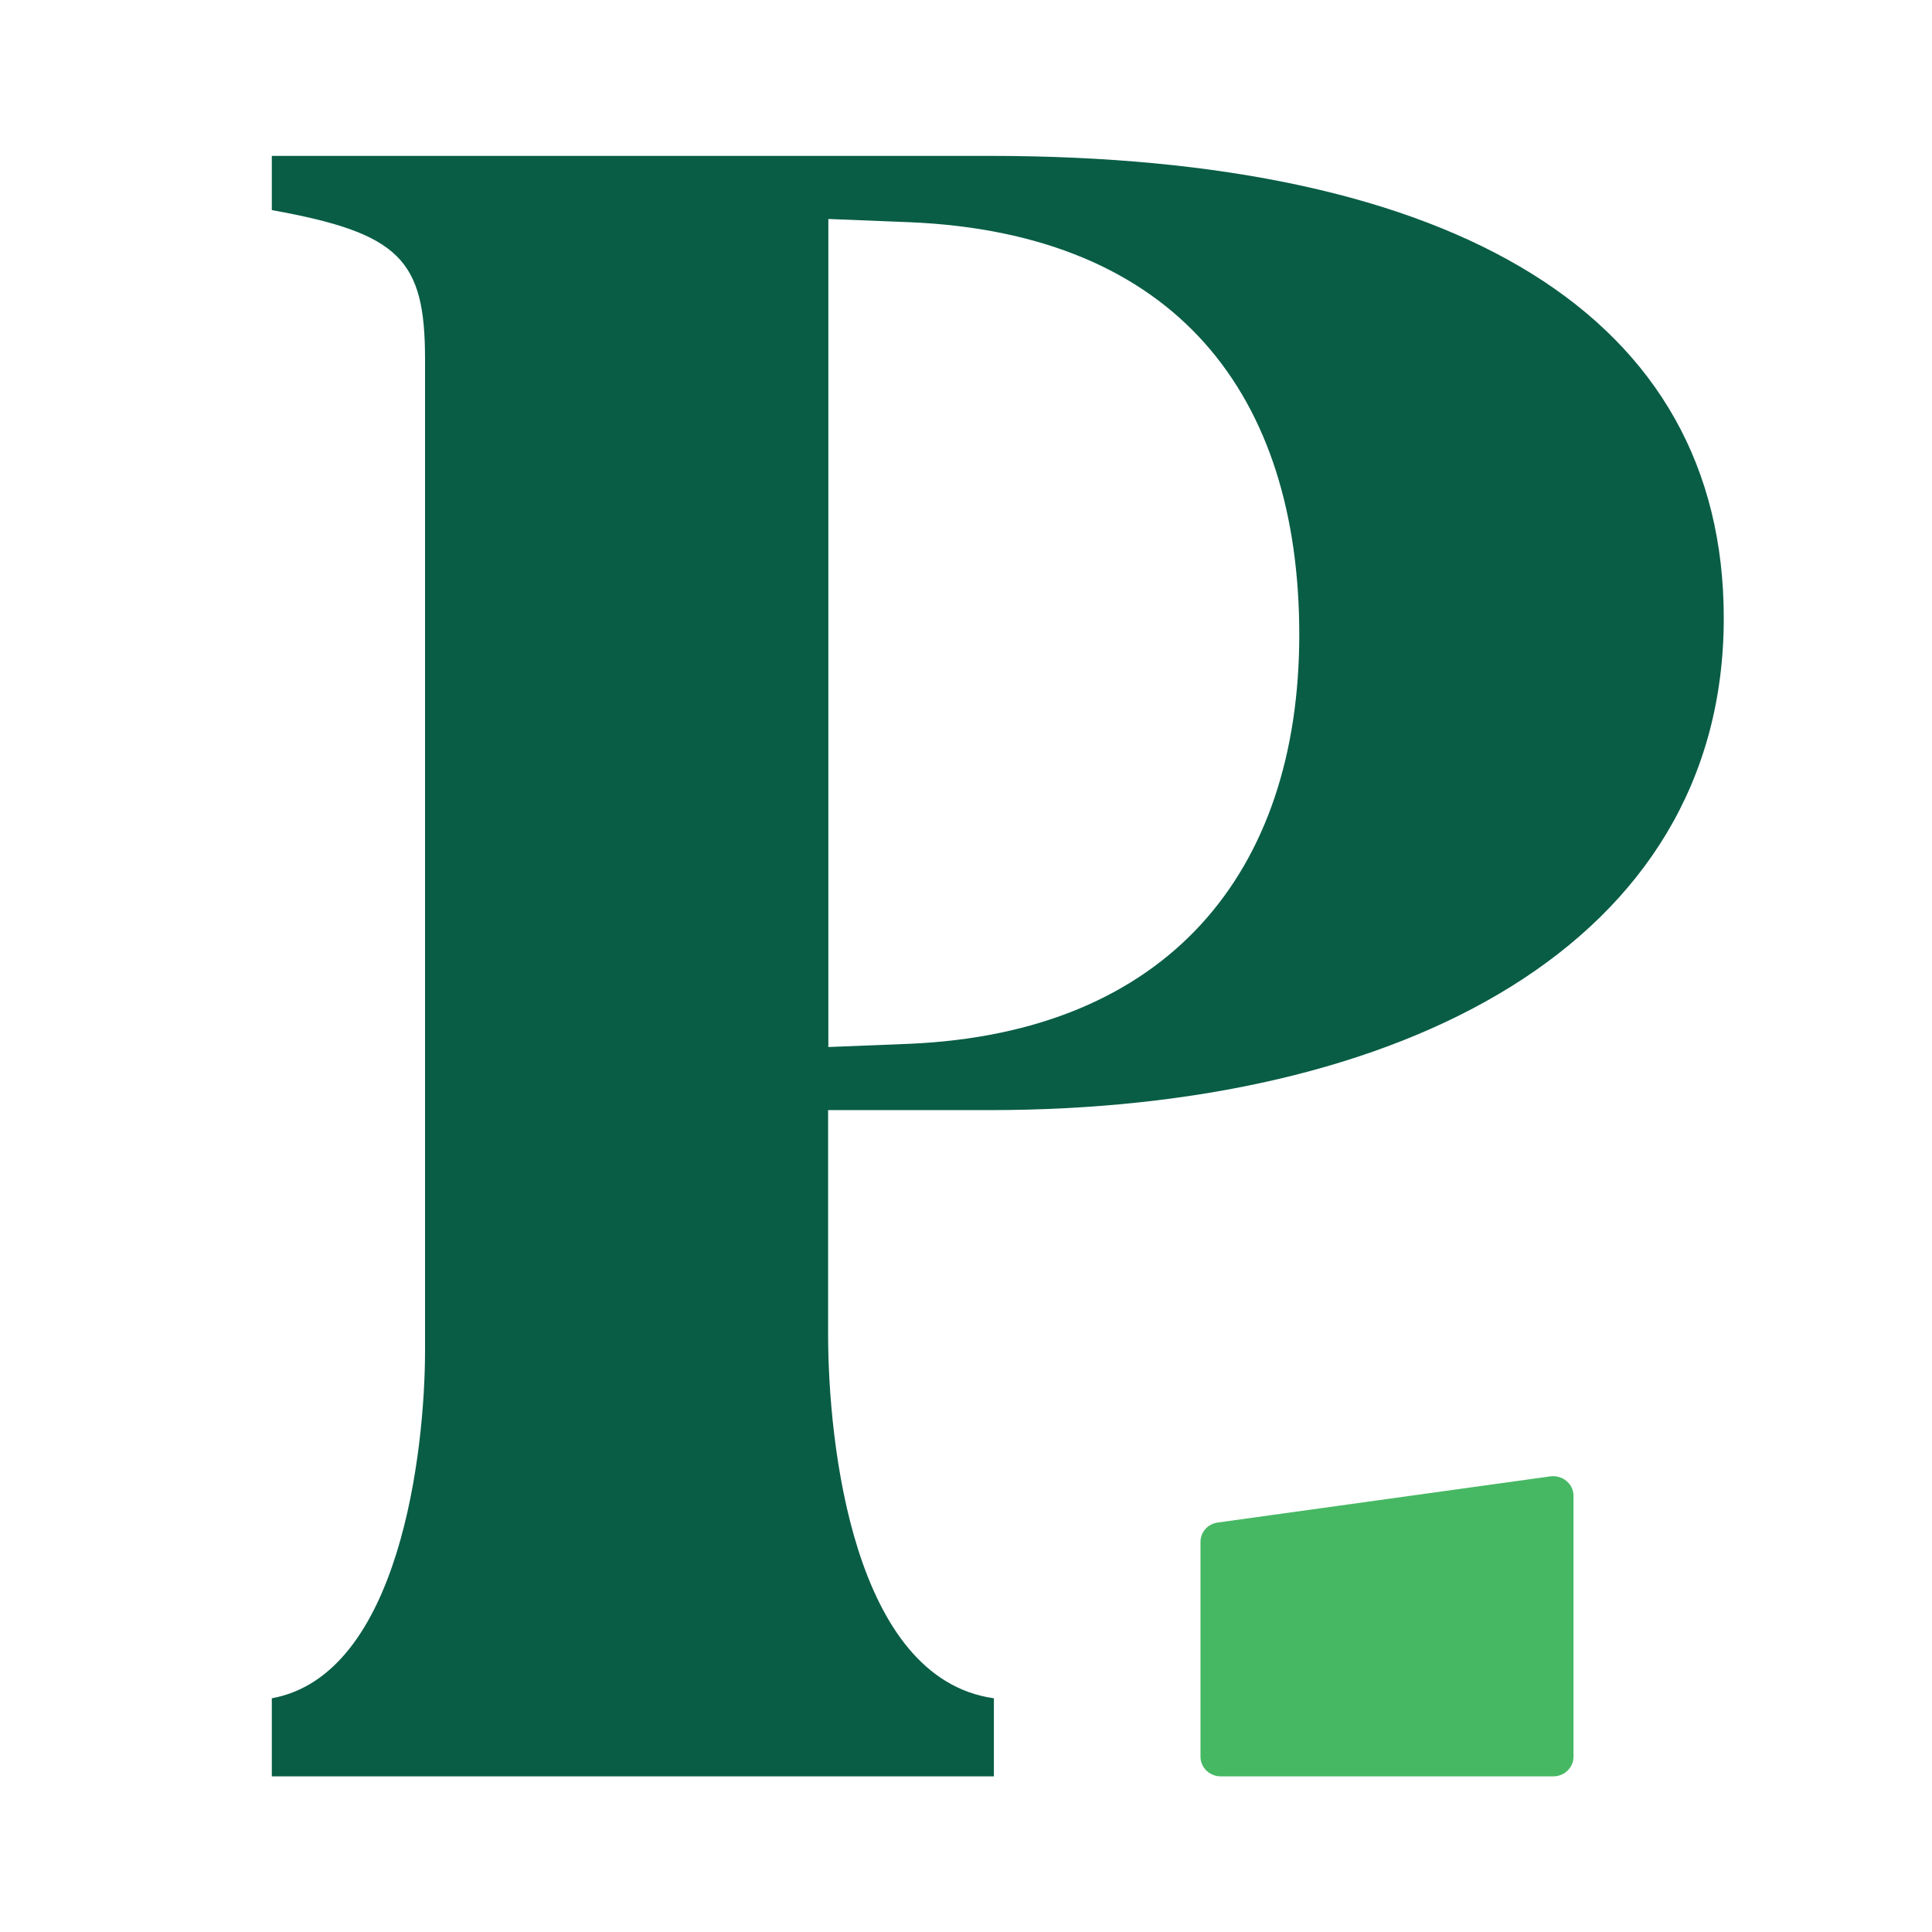
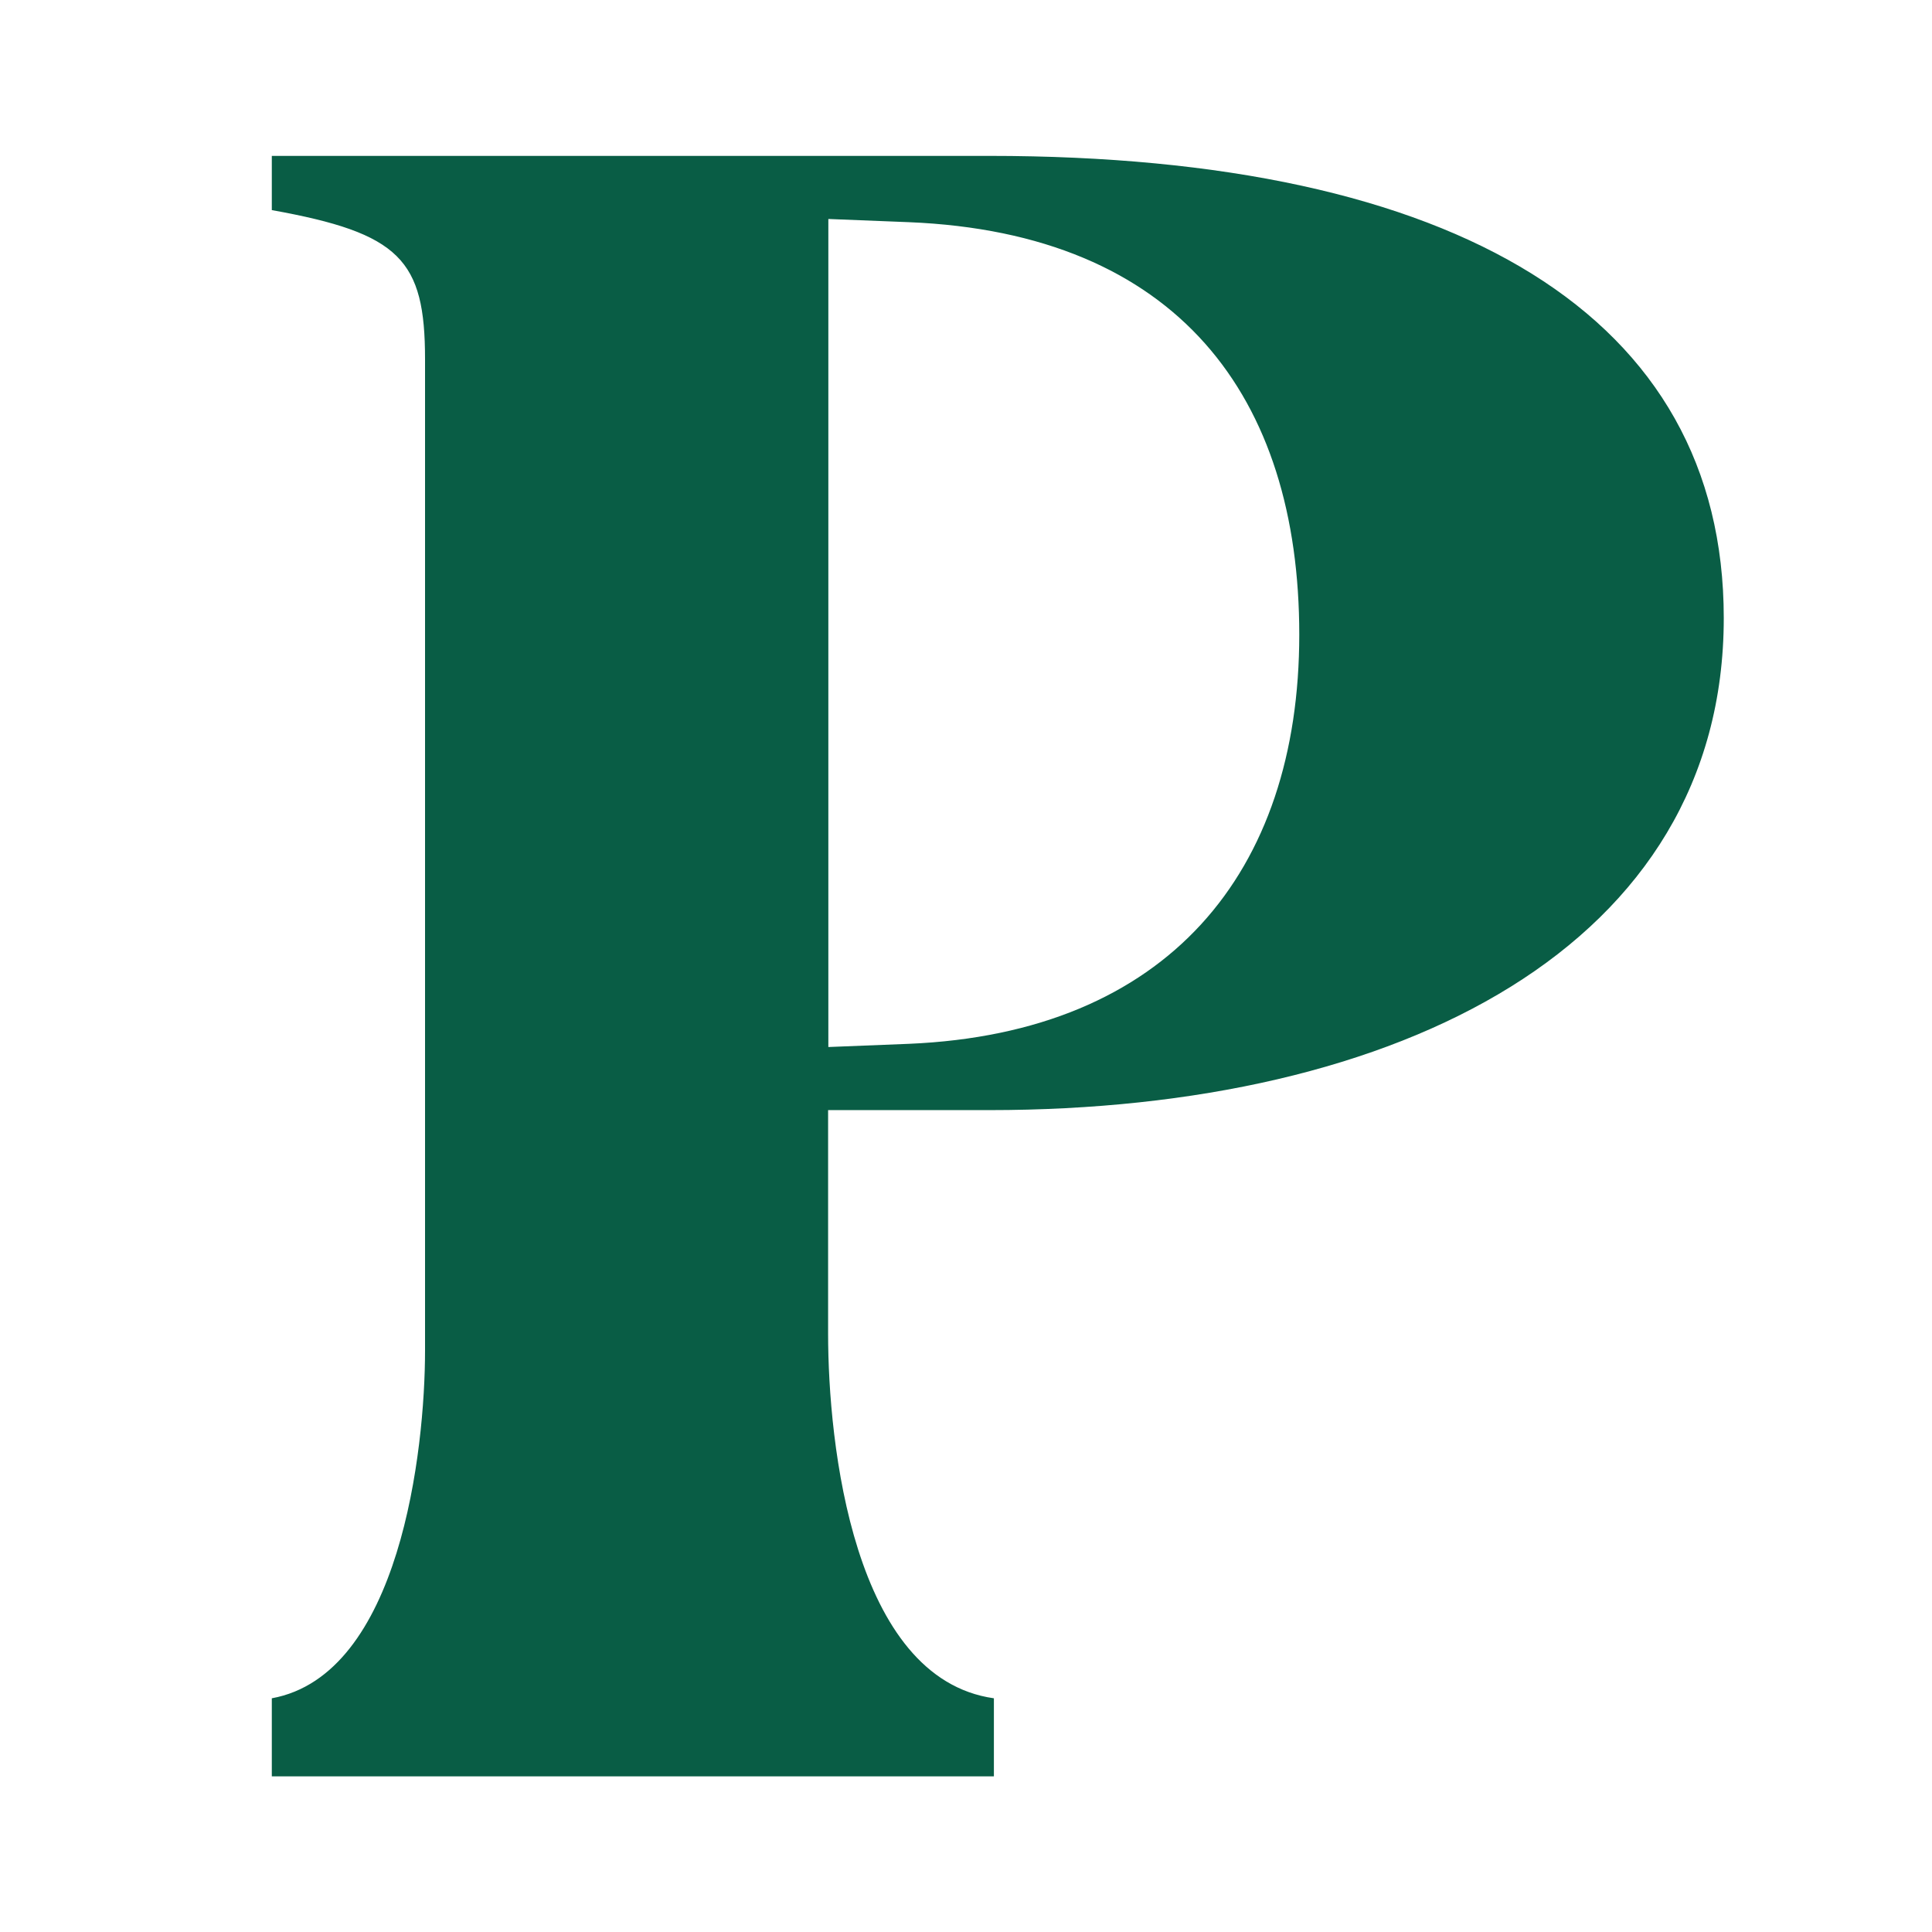
<svg xmlns="http://www.w3.org/2000/svg" width="32" height="32" viewBox="0 0 32 32" fill="none">
-   <path d="M20.169 25.218L25.68 24.453C25.88 24.427 26.062 24.578 26.062 24.773V29.098C26.062 29.276 25.911 29.422 25.729 29.422H20.218C20.035 29.422 19.884 29.276 19.884 29.098V25.538C19.884 25.378 20.004 25.24 20.169 25.218Z" fill="#46B863" />
  <path d="M16.387 18.387H13.716V22.093C13.716 23.907 14.129 27.8 16.462 28.129V29.422H4.502V28.129C6.627 27.742 7.04 24.018 7.04 22.369V5.951C7.04 4.302 6.627 3.862 4.502 3.48V2.582H16.387C24.134 2.582 28.551 5.24 28.551 10.236C28.551 15.658 23.191 18.387 16.387 18.387ZM15.054 3.68L13.72 3.627V17.342L15.054 17.289C19.342 17.107 21.52 14.449 21.52 10.511C21.52 6.573 19.507 3.862 15.054 3.68Z" fill="#095D45" />
</svg>